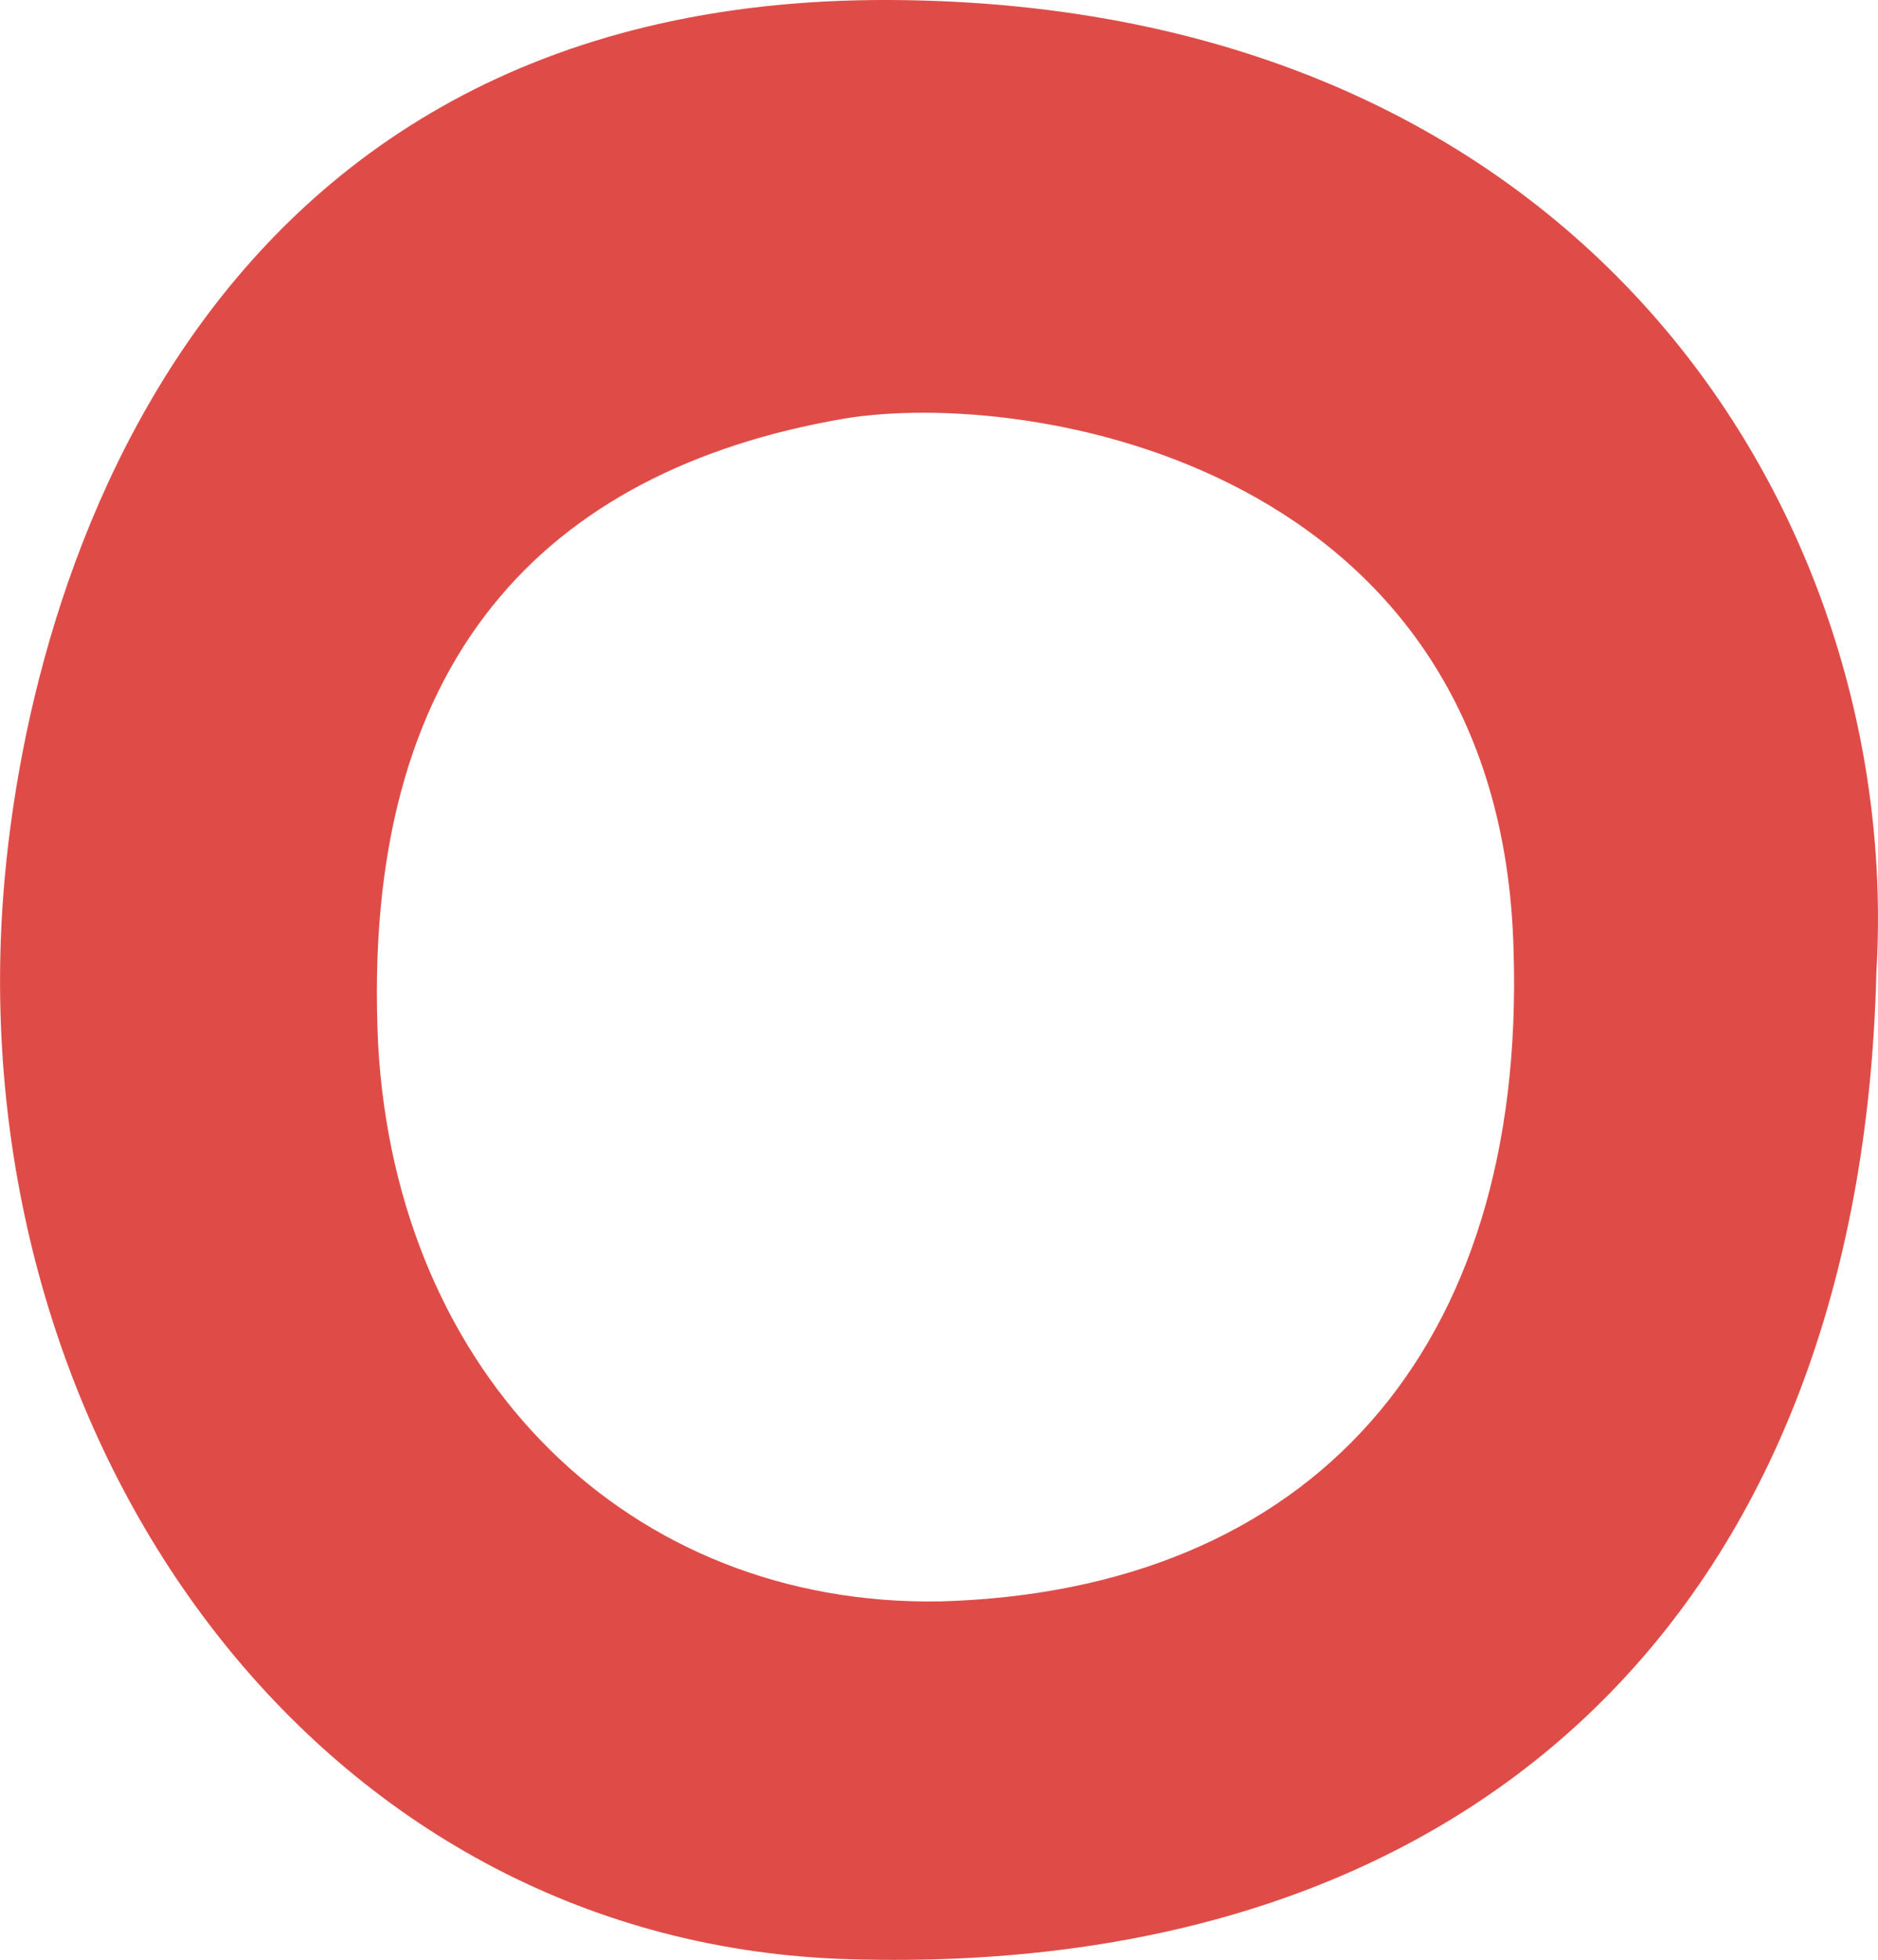
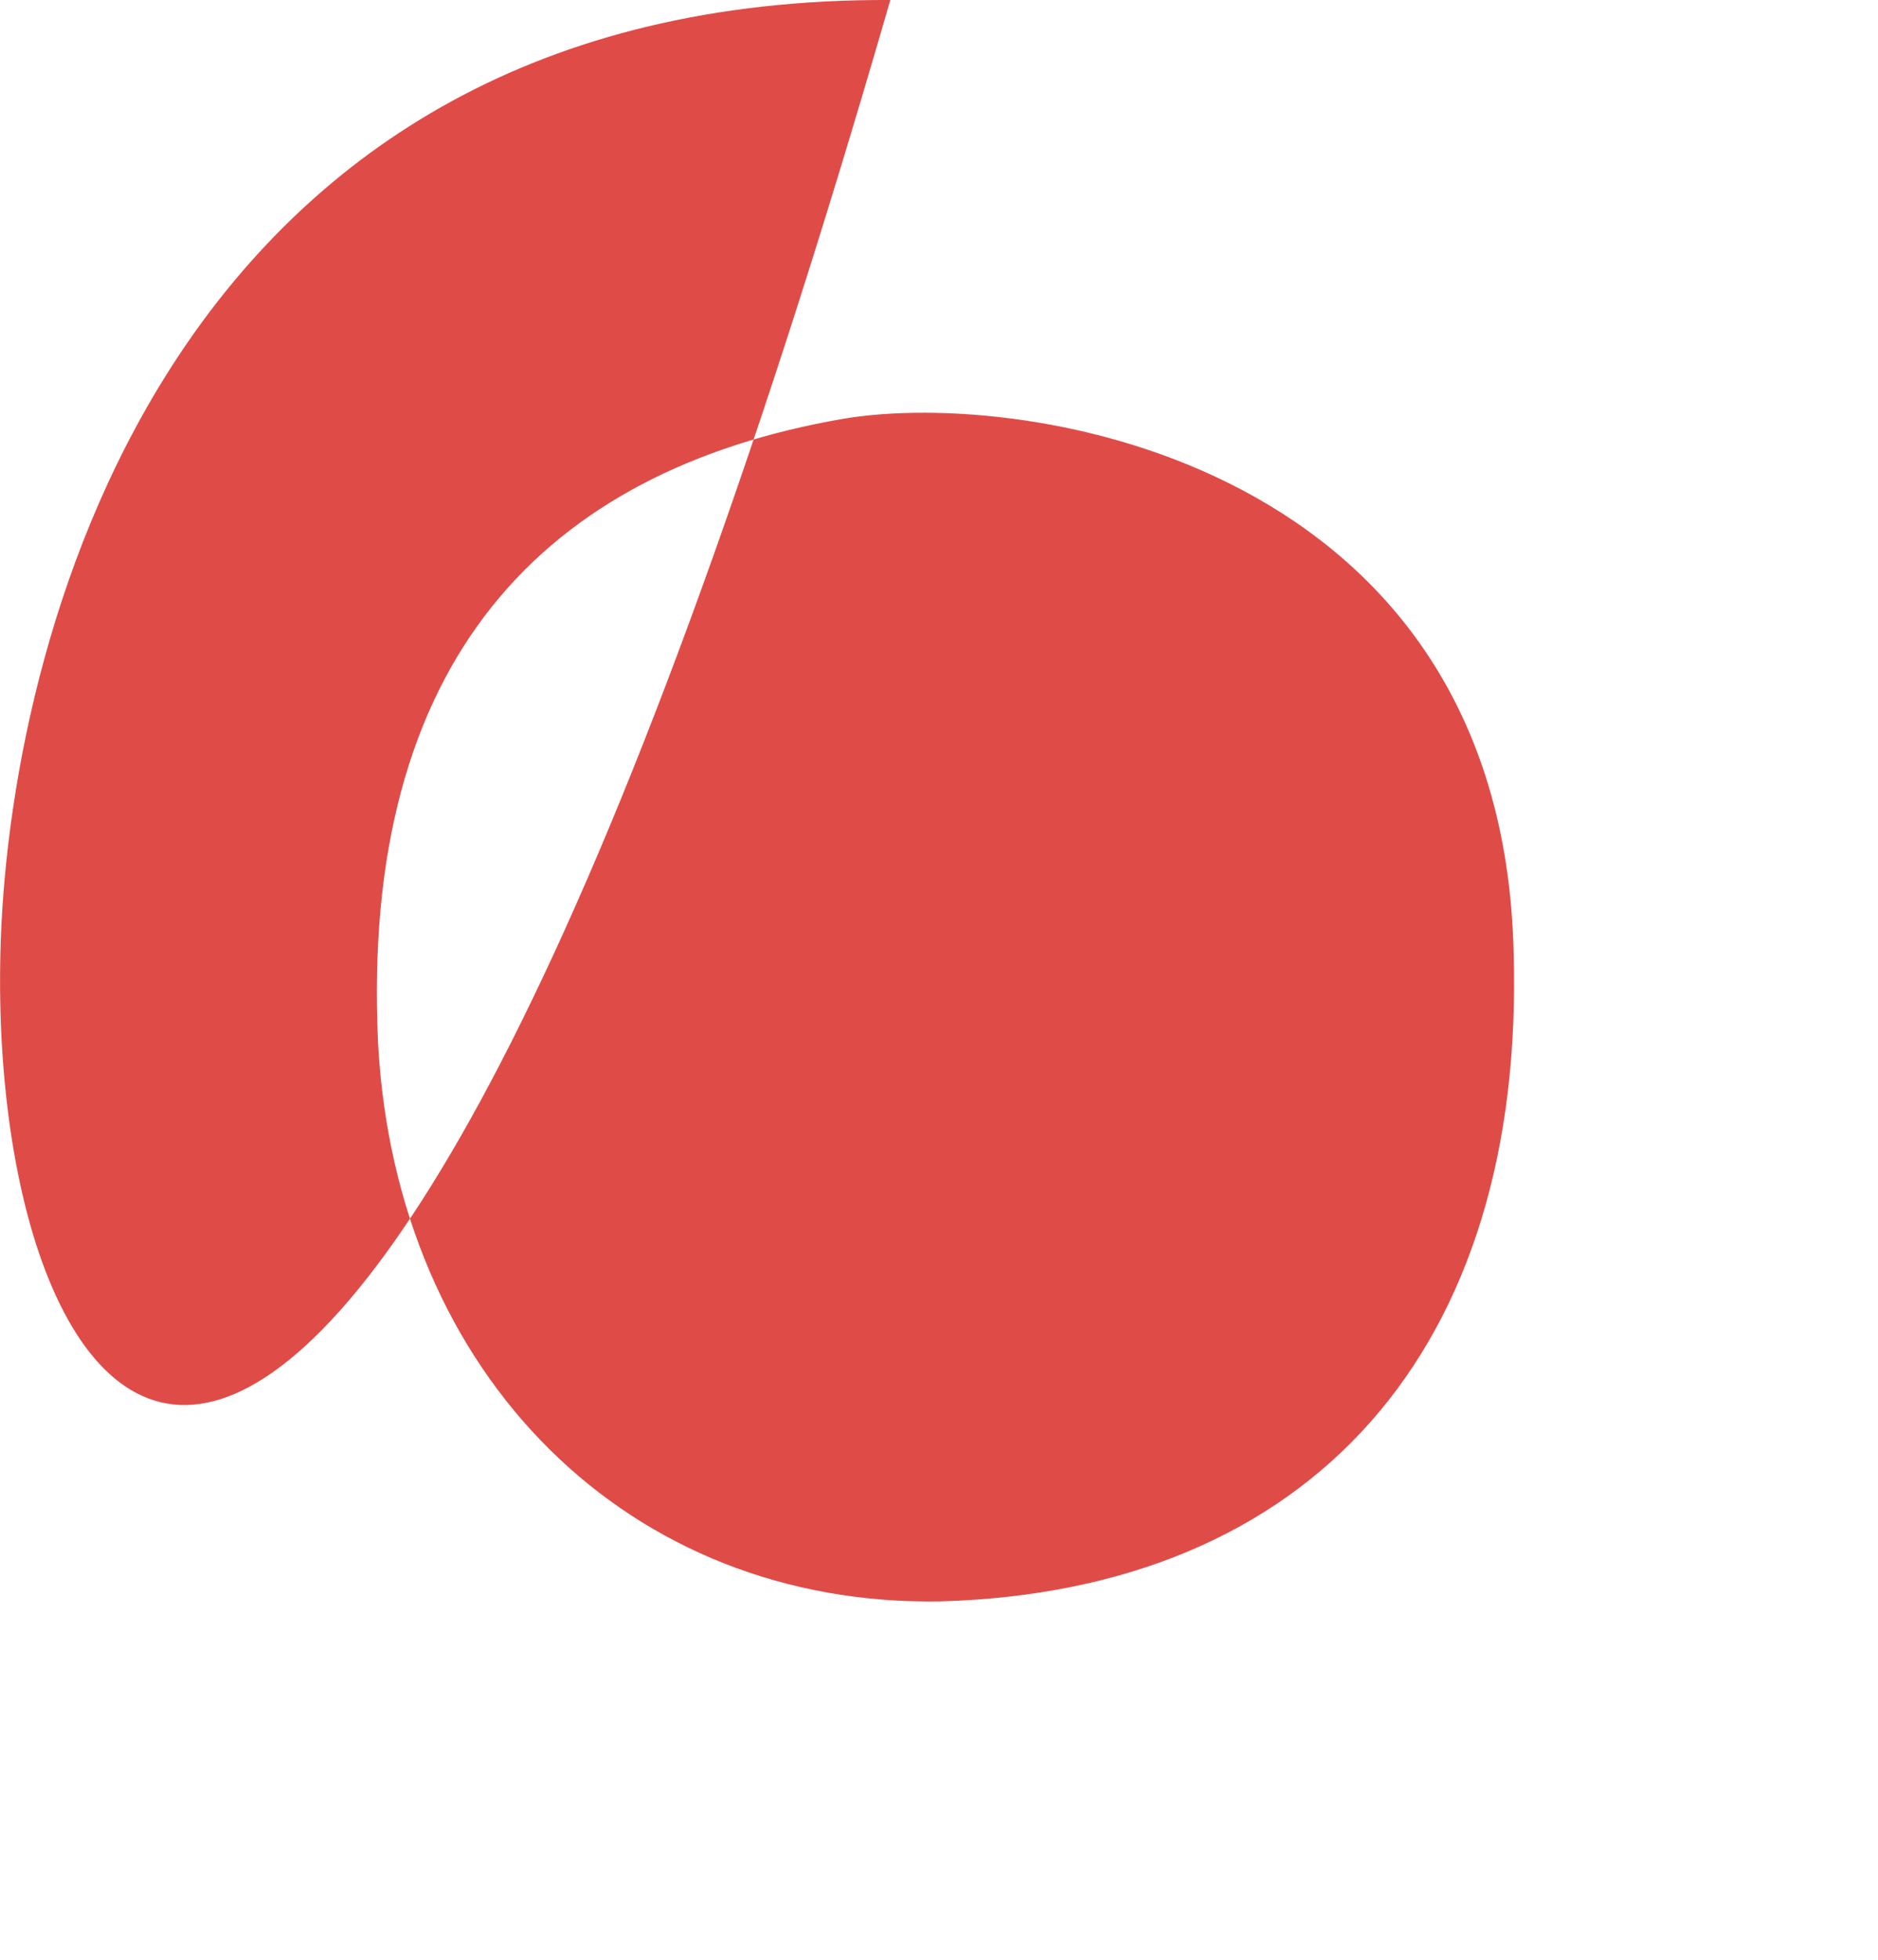
<svg xmlns="http://www.w3.org/2000/svg" id="b" width="113.84" height="118.76" viewBox="0 0 113.84 118.76">
  <g id="c">
-     <path d="M53.97,0c42.52.2,61.42,31.71,59.77,58.94-.92,37.98-23.83,60.93-62.28,59.77C19.93,117.79-1.12,88.91.05,56.9.74,37.79,10.74-.2,53.97,0ZM22.92,63.25c1.11,20.16,15.25,34.11,34.09,33.78,22.46-.64,35.49-15.23,34.74-39.43-.75-29.47-29.38-34.1-40.61-32.23-18.11,3.12-29.33,14.61-28.22,37.87Z" fill="#df4c48" stroke-width="0" />
+     <path d="M53.97,0C19.93,117.79-1.12,88.91.05,56.9.74,37.79,10.74-.2,53.97,0ZM22.92,63.25c1.11,20.16,15.25,34.11,34.09,33.78,22.46-.64,35.49-15.23,34.74-39.43-.75-29.47-29.38-34.1-40.61-32.23-18.11,3.12-29.33,14.61-28.22,37.87Z" fill="#df4c48" stroke-width="0" />
  </g>
</svg>